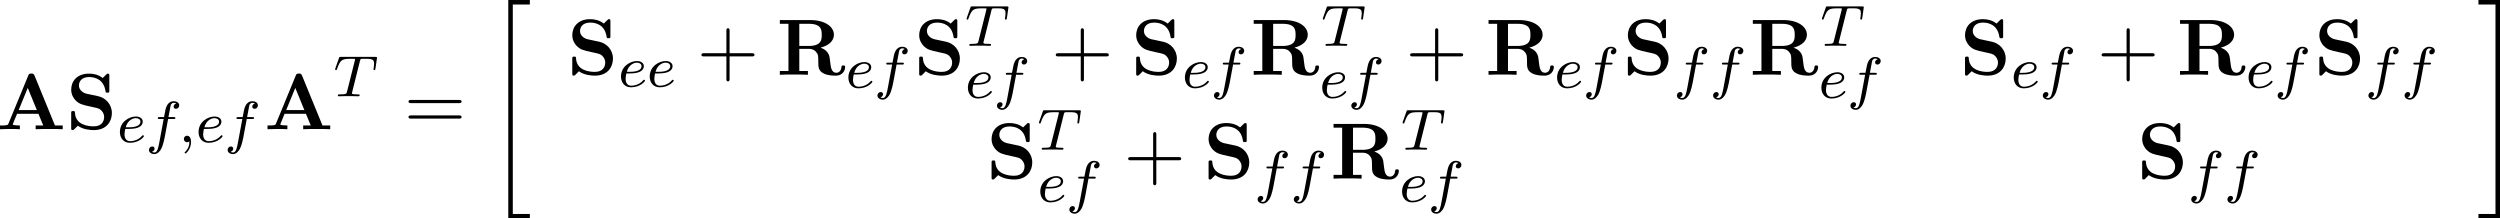
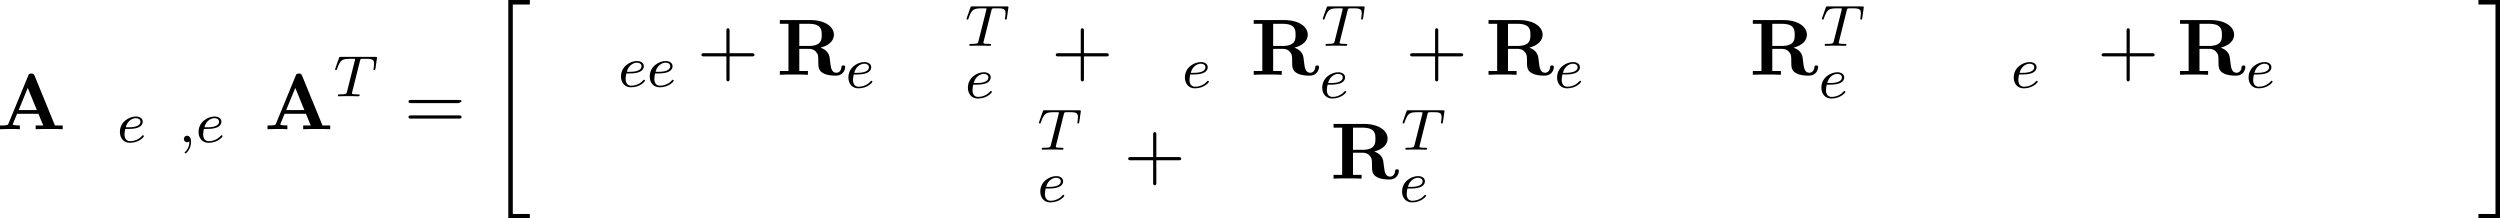
<svg xmlns="http://www.w3.org/2000/svg" xmlns:xlink="http://www.w3.org/1999/xlink" version="1.1" width="478.646pt" height="41.829pt" viewBox="50.57 199.303 478.646 41.829">
  <defs>
    <path id="g32-34" d="M5.689 29.479V28.862H3.357V.219H5.689V-.399H2.74V29.479H5.689Z" />
    <path id="g32-35" d="M3.059 29.479V-.399H.11V.219H2.441V28.862H.11V29.479H3.059Z" />
    <path id="g5-43" d="M7.183-2.491C7.183-2.69 6.994-2.69 6.854-2.69H4.075V-5.479C4.075-5.619 4.075-5.808 3.875-5.808S3.676-5.619 3.676-5.479V-2.69H.887C.747-2.69 .558-2.69 .558-2.491S.747-2.291 .887-2.291H3.676V.498C3.676 .638 3.676 .827 3.875 .827S4.075 .638 4.075 .498V-2.291H6.854C6.994-2.291 7.183-2.291 7.183-2.491Z" />
-     <path id="g5-61" d="M7.183-3.457C7.183-3.656 6.994-3.656 6.854-3.656H.887C.747-3.656 .558-3.656 .558-3.457S.747-3.258 .897-3.258H6.844C6.994-3.258 7.183-3.258 7.183-3.457ZM7.183-1.524C7.183-1.724 6.994-1.724 6.844-1.724H.897C.747-1.724 .558-1.724 .558-1.524S.747-1.325 .887-1.325H6.854C6.994-1.325 7.183-1.325 7.183-1.524Z" />
+     <path id="g5-61" d="M7.183-3.457C7.183-3.656 6.994-3.656 6.854-3.656H.887C.747-3.656 .558-3.656 .558-3.457S.747-3.258 .897-3.258H6.844ZM7.183-1.524C7.183-1.724 6.994-1.724 6.844-1.724H.897C.747-1.724 .558-1.724 .558-1.524S.747-1.325 .887-1.325H6.854C6.994-1.325 7.183-1.325 7.183-1.524Z" />
    <use id="g28-43" xlink:href="#g5-43" transform="scale(1.095)" />
    <use id="g28-61" xlink:href="#g5-61" transform="scale(1.095)" />
    <path id="g36-59" d="M1.714-.024C1.714-.534 1.522-.885 1.172-.885C.893-.885 .733-.662 .733-.446C.733-.223 .885 0 1.18 0C1.371 0 1.49-.12 1.49-.12C1.49 .399 1.379 .853 .885 1.347C.853 1.371 .837 1.387 .837 1.427C.837 1.49 .901 1.538 .956 1.538C1.052 1.538 1.714 .909 1.714-.024Z" />
    <path id="g36-84" d="M5.723-3.778L5.938-5.276C5.938-5.388 5.842-5.388 5.699-5.388H1.004C.805-5.388 .789-5.388 .733-5.22L.247-3.842C.231-3.802 .207-3.738 .207-3.69C.207-3.626 .263-3.579 .327-3.579C.414-3.579 .43-3.618 .478-3.754C.933-5.029 1.164-5.125 2.375-5.125H2.686C2.925-5.125 2.933-5.117 2.933-5.053C2.933-5.029 2.901-4.87 2.893-4.838L1.841-.654C1.769-.351 1.745-.263 .917-.263C.662-.263 .582-.263 .582-.112C.582-.112 .582 0 .717 0L1.698-.024H2.375L3.379 0C3.443 0 3.563 0 3.563-.151C3.563-.263 3.475-.263 3.26-.263C3.068-.263 3.005-.263 2.798-.279C2.542-.303 2.511-.335 2.511-.438C2.511-.47 2.519-.502 2.542-.582L3.602-4.822C3.674-5.109 3.682-5.125 4.009-5.125H4.615C5.444-5.125 5.539-4.862 5.539-4.463C5.539-4.264 5.491-3.921 5.483-3.881C5.467-3.794 5.46-3.706 5.46-3.706C5.46-3.602 5.531-3.579 5.579-3.579C5.667-3.579 5.699-3.626 5.723-3.778Z" />
    <path id="g36-101" d="M3.674-.829C3.674-.901 3.595-.956 3.547-.956S3.475-.933 3.435-.885C2.805-.143 1.913-.143 1.777-.143C1.196-.143 1.02-.638 1.02-1.084C1.02-1.323 1.092-1.682 1.124-1.817H1.602C1.777-1.817 2.375-1.825 2.798-1.977C3.491-2.216 3.515-2.694 3.515-2.813C3.515-3.26 3.092-3.515 2.574-3.515C1.674-3.515 .391-2.805 .391-1.395C.391-.582 .885 .08 1.761 .08C3.005 .08 3.674-.717 3.674-.829ZM3.196-2.813C3.196-2.04 1.889-2.04 1.554-2.04H1.188C1.443-3.013 2.168-3.292 2.574-3.292C2.893-3.292 3.196-3.132 3.196-2.813Z" />
-     <path id="g36-102" d="M4.575-5.045C4.575-5.42 4.192-5.611 3.81-5.611C3.539-5.611 3.037-5.483 2.782-4.75C2.71-4.567 2.71-4.551 2.495-3.435H1.897C1.737-3.435 1.642-3.435 1.642-3.284C1.642-3.172 1.745-3.172 1.881-3.172H2.447L1.873-.08C1.722 .725 1.602 1.403 1.18 1.403C1.156 1.403 .988 1.403 .837 1.307C1.203 1.219 1.203 .877 1.203 .877C1.203 .693 1.06 .582 .885 .582C.669 .582 .438 .765 .438 1.068C.438 1.403 .781 1.626 1.18 1.626C1.666 1.626 2 1.116 2.104 .917C2.391 .391 2.574-.606 2.59-.685L3.053-3.172H3.794C3.953-3.172 4.049-3.172 4.049-3.324C4.049-3.435 3.945-3.435 3.81-3.435H3.1L3.387-4.965C3.419-5.101 3.443-5.189 3.563-5.284C3.666-5.372 3.73-5.388 3.818-5.388C3.937-5.388 4.065-5.364 4.168-5.3C4.129-5.284 4.081-5.26 4.041-5.236C3.905-5.165 3.81-5.021 3.81-4.862C3.81-4.678 3.953-4.567 4.129-4.567C4.36-4.567 4.575-4.766 4.575-5.045Z" />
    <use id="g15-65" xlink:href="#g2-65" transform="scale(1.095)" />
    <use id="g15-82" xlink:href="#g2-82" transform="scale(1.095)" />
    <use id="g15-83" xlink:href="#g2-83" transform="scale(1.095)" />
    <path id="g2-65" d="M8.239 0V-.468H7.273L4.722-6.695C4.613-6.954 4.493-6.954 4.324-6.954C4.045-6.954 4.005-6.874 3.935-6.695L1.465-.697C1.405-.548 1.375-.468 .618-.468H.408V0L1.574-.03C1.963-.03 2.521-.03 2.889 0V-.468C2.889-.468 2.002-.468 2.002-.598L2.042-.717L2.54-1.923H5.21L5.808-.468H4.862V0C5.24-.03 6.187-.03 6.615-.03C7.014-.03 7.89-.03 8.239 0ZM5.011-2.391H2.74L3.875-5.161L5.011-2.391Z" />
    <path id="g2-82" d="M8.548-.946C8.548-1.166 8.408-1.166 8.309-1.166C8.1-1.166 8.09-1.066 8.08-.936C8.03-.468 7.741-.249 7.442-.249C6.844-.249 6.755-.956 6.705-1.375C6.685-1.484 6.605-2.172 6.595-2.222C6.456-2.919 5.908-3.228 5.479-3.387C6.635-3.686 7.143-4.334 7.143-4.991C7.143-5.998 6.047-6.834 4.174-6.834H.389V-6.366H1.465V-.468H.389V0C.747-.03 1.724-.03 2.142-.03S3.537-.03 3.895 0V-.468H2.819V-3.238H3.985C4.125-3.238 4.563-3.238 4.872-2.899C5.191-2.55 5.191-2.361 5.191-1.634C5.191-.976 5.191-.488 5.888-.149C6.326 .07 6.944 .11 7.352 .11C8.418 .11 8.548-.787 8.548-.946ZM5.619-4.981C5.619-4.423 5.619-3.597 3.975-3.597H2.819V-6.366H3.995C5.599-6.366 5.619-5.589 5.619-4.981Z" />
-     <path id="g2-83" d="M5.719-2.022C5.719-3.128 4.912-3.935 4.005-4.125L2.56-4.433C2.162-4.523 1.604-4.862 1.604-5.469C1.604-5.898 1.883-6.516 2.879-6.516C3.676-6.516 4.682-6.177 4.912-4.822C4.951-4.583 4.951-4.563 5.161-4.563C5.4-4.563 5.4-4.613 5.4-4.842V-6.665C5.4-6.854 5.4-6.944 5.22-6.944C5.141-6.944 5.131-6.934 5.021-6.834L4.573-6.396C3.995-6.854 3.347-6.944 2.869-6.944C1.355-6.944 .638-5.988 .638-4.941C.638-4.294 .966-3.836 1.176-3.616C1.664-3.128 2.002-3.059 3.088-2.819C3.965-2.63 4.134-2.6 4.354-2.391C4.503-2.242 4.752-1.983 4.752-1.524C4.752-1.046 4.493-.359 3.457-.359C2.7-.359 1.186-.558 1.106-2.042C1.096-2.222 1.096-2.271 .877-2.271C.638-2.271 .638-2.212 .638-1.983V-.169C.638 .02 .638 .11 .817 .11C.907 .11 .927 .09 1.006 .02L1.465-.438C2.122 .05 3.049 .11 3.457 .11C5.101 .11 5.719-1.016 5.719-2.022Z" />
  </defs>
  <g id="page1" transform="matrix(1.4 0 0 1.4 0 0)">
    <use x="35.674" y="160.031" xlink:href="#g15-65" />
    <use x="45.159" y="160.031" xlink:href="#g15-83" />
    <use x="52.128" y="161.808" xlink:href="#g36-101" />
    <use x="56.057" y="161.808" xlink:href="#g36-102" />
    <use x="60.533" y="161.808" xlink:href="#g36-59" />
    <use x="62.885" y="161.808" xlink:href="#g36-101" />
    <use x="66.814" y="161.808" xlink:href="#g36-102" />
    <use x="72.259" y="160.031" xlink:href="#g15-65" />
    <use x="81.743" y="155.527" xlink:href="#g36-84" />
    <use x="91.378" y="160.031" xlink:href="#g28-61" />
    <use x="102.893" y="142.758" xlink:href="#g32-34" />
    <use x="113.686" y="152.584" xlink:href="#g15-83" />
    <use x="120.656" y="154.22" xlink:href="#g36-101" />
    <use x="124.584" y="154.22" xlink:href="#g36-101" />
    <use x="131.435" y="152.584" xlink:href="#g28-43" />
    <use x="142.344" y="152.584" xlink:href="#g15-82" />
    <use x="151.753" y="154.361" xlink:href="#g36-101" />
    <use x="155.682" y="154.361" xlink:href="#g36-102" />
    <use x="161.127" y="152.584" xlink:href="#g15-83" />
    <use x="168.096" y="148.625" xlink:href="#g36-84" />
    <use x="168.096" y="155.754" xlink:href="#g36-101" />
    <use x="172.025" y="155.754" xlink:href="#g36-102" />
    <use x="179.894" y="152.584" xlink:href="#g28-43" />
    <use x="190.803" y="152.584" xlink:href="#g15-83" />
    <use x="197.773" y="154.361" xlink:href="#g36-101" />
    <use x="201.701" y="154.361" xlink:href="#g36-102" />
    <use x="207.146" y="152.584" xlink:href="#g15-82" />
    <use x="216.809" y="148.625" xlink:href="#g36-84" />
    <use x="216.555" y="155.754" xlink:href="#g36-101" />
    <use x="220.484" y="155.754" xlink:href="#g36-102" />
    <use x="228.353" y="152.584" xlink:href="#g28-43" />
    <use x="239.262" y="152.584" xlink:href="#g15-82" />
    <use x="248.671" y="154.361" xlink:href="#g36-101" />
    <use x="252.6" y="154.361" xlink:href="#g36-102" />
    <use x="258.044" y="152.584" xlink:href="#g15-83" />
    <use x="265.014" y="154.361" xlink:href="#g36-102" />
    <use x="269.961" y="154.361" xlink:href="#g36-102" />
    <use x="275.406" y="152.584" xlink:href="#g15-82" />
    <use x="285.069" y="148.625" xlink:href="#g36-84" />
    <use x="284.815" y="155.754" xlink:href="#g36-101" />
    <use x="288.743" y="155.754" xlink:href="#g36-102" />
    <use x="304.151" y="152.584" xlink:href="#g15-83" />
    <use x="311.121" y="154.361" xlink:href="#g36-101" />
    <use x="315.049" y="154.361" xlink:href="#g36-102" />
    <use x="322.918" y="152.584" xlink:href="#g28-43" />
    <use x="333.828" y="152.584" xlink:href="#g15-82" />
    <use x="343.237" y="154.361" xlink:href="#g36-101" />
    <use x="347.165" y="154.361" xlink:href="#g36-102" />
    <use x="352.61" y="152.584" xlink:href="#g15-83" />
    <use x="359.58" y="154.361" xlink:href="#g36-102" />
    <use x="364.526" y="154.361" xlink:href="#g36-102" />
    <use x="171.027" y="166.788" xlink:href="#g15-83" />
    <use x="177.997" y="162.829" xlink:href="#g36-84" />
    <use x="177.997" y="169.958" xlink:href="#g36-101" />
    <use x="181.925" y="169.958" xlink:href="#g36-102" />
    <use x="189.794" y="166.788" xlink:href="#g28-43" />
    <use x="200.704" y="166.788" xlink:href="#g15-83" />
    <use x="207.673" y="168.565" xlink:href="#g36-102" />
    <use x="212.62" y="168.565" xlink:href="#g36-102" />
    <use x="218.065" y="166.788" xlink:href="#g15-82" />
    <use x="227.728" y="162.829" xlink:href="#g36-84" />
    <use x="227.474" y="169.958" xlink:href="#g36-101" />
    <use x="231.402" y="169.958" xlink:href="#g36-102" />
    <use x="328.38" y="166.788" xlink:href="#g15-83" />
    <use x="335.35" y="168.565" xlink:href="#g36-102" />
    <use x="340.297" y="168.565" xlink:href="#g36-102" />
    <use x="374.953" y="142.758" xlink:href="#g32-35" />
  </g>
</svg>